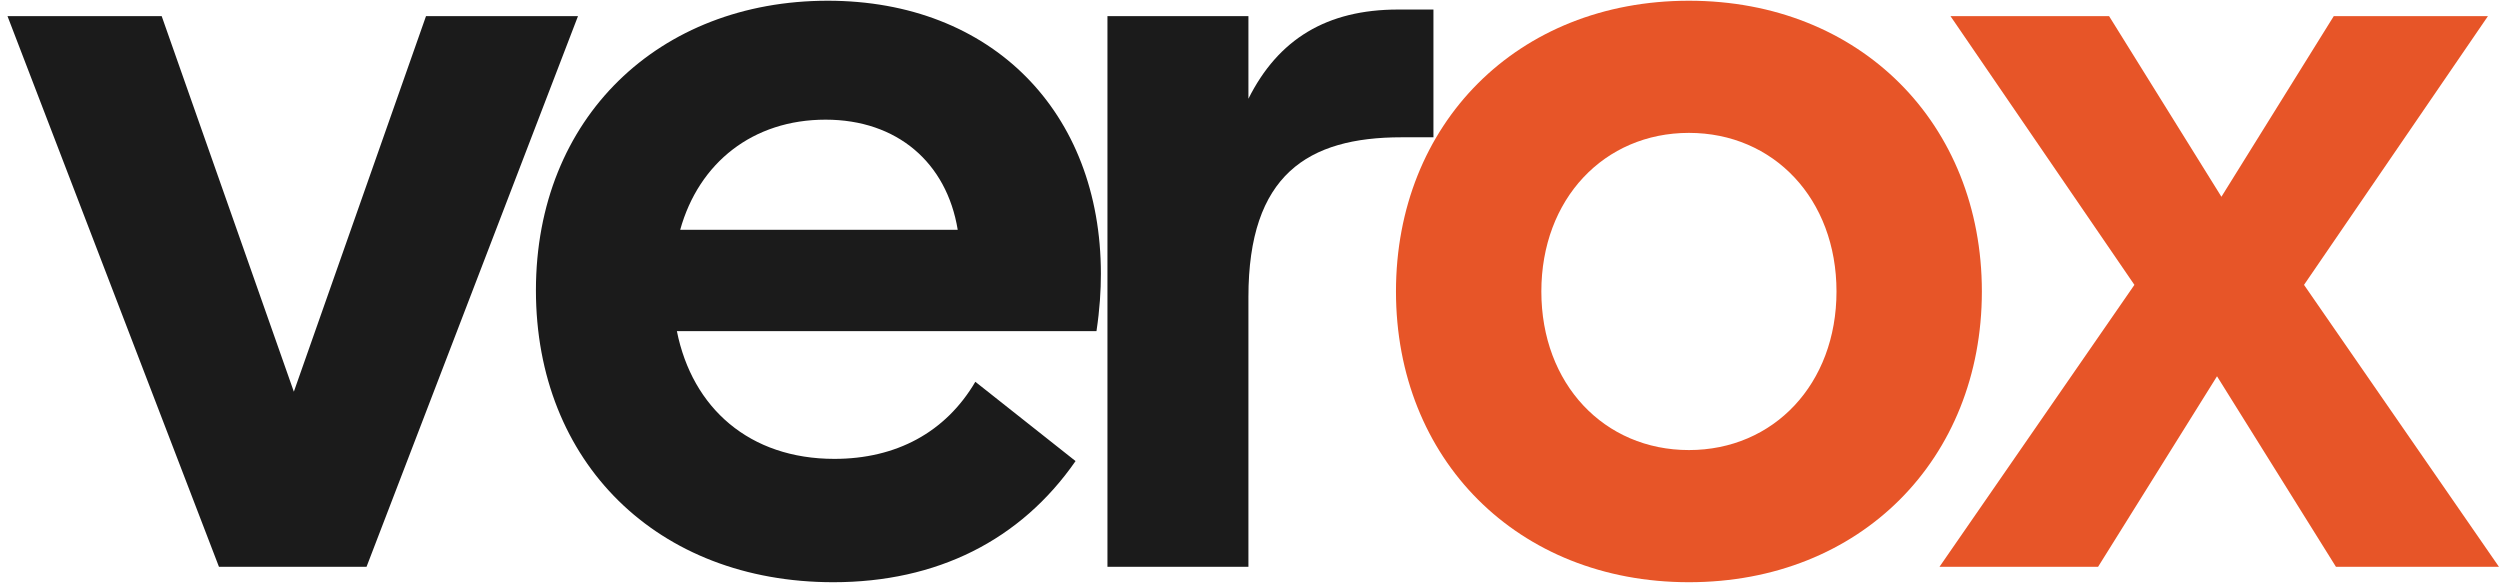
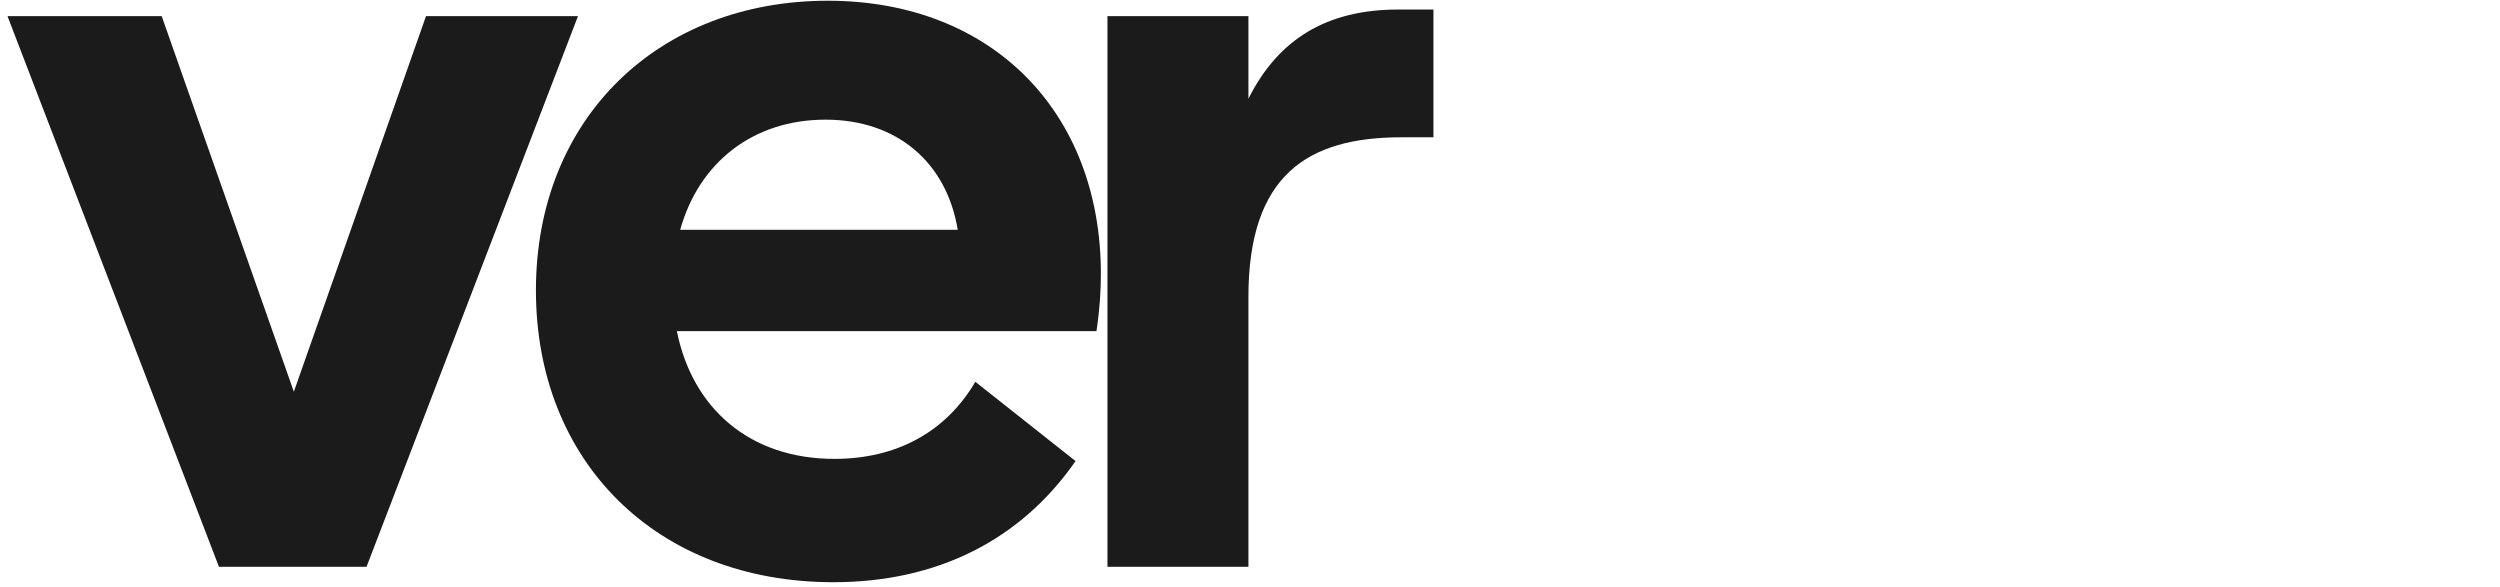
<svg xmlns="http://www.w3.org/2000/svg" width="247" height="58" viewBox="0 0 247 58" fill="none">
  <path d="M36.213 56H21.633L0.741 1.595H15.975L29.032 38.699L42.089 1.595H57.105L36.213 56Z" fill="#1B1B1B" />
  <path d="M67.203 22.704H94.623C93.534 16.067 88.638 11.823 81.565 11.823C74.384 11.823 69.052 16.067 67.203 22.704ZM82.327 57.523C64.918 57.523 52.949 45.663 52.949 28.689C52.949 11.606 65.135 0.072 81.783 0.072C97.996 0.072 108.768 11.062 108.768 27.057C108.768 28.689 108.659 30.539 108.332 32.715H66.876C68.399 40.331 74.058 45.337 82.436 45.337C88.529 45.337 93.426 42.725 96.363 37.72L106.265 45.554C100.825 53.389 92.555 57.523 82.327 57.523Z" fill="#1B1B1B" />
  <path d="M138.142 0.942H141.624V13.564H138.468C129.22 13.564 123.344 17.264 123.344 29.342V56H109.416V1.595H123.344V9.756C126.282 3.88 131.069 0.942 138.142 0.942Z" fill="#1B1B1B" />
-   <path d="M166.865 57.523C149.891 57.523 137.922 45.337 137.922 28.798C137.922 12.259 149.891 0.072 166.865 0.072C183.839 0.072 195.808 12.259 195.808 28.798C195.808 45.337 183.839 57.523 166.865 57.523ZM166.865 44.466C175.243 44.466 181.446 37.938 181.446 28.798C181.446 19.658 175.243 13.129 166.865 13.129C158.487 13.129 152.285 19.658 152.285 28.798C152.285 37.938 158.487 44.466 166.865 44.466Z" fill="#E75528" />
-   <path d="M245.808 1.595L227.637 28.145L246.896 56H230.792L219.041 37.176L207.29 56H191.621L210.88 28.145L192.709 1.595H208.378L219.476 19.44L230.575 1.595H245.808Z" fill="#E75528" />
</svg>